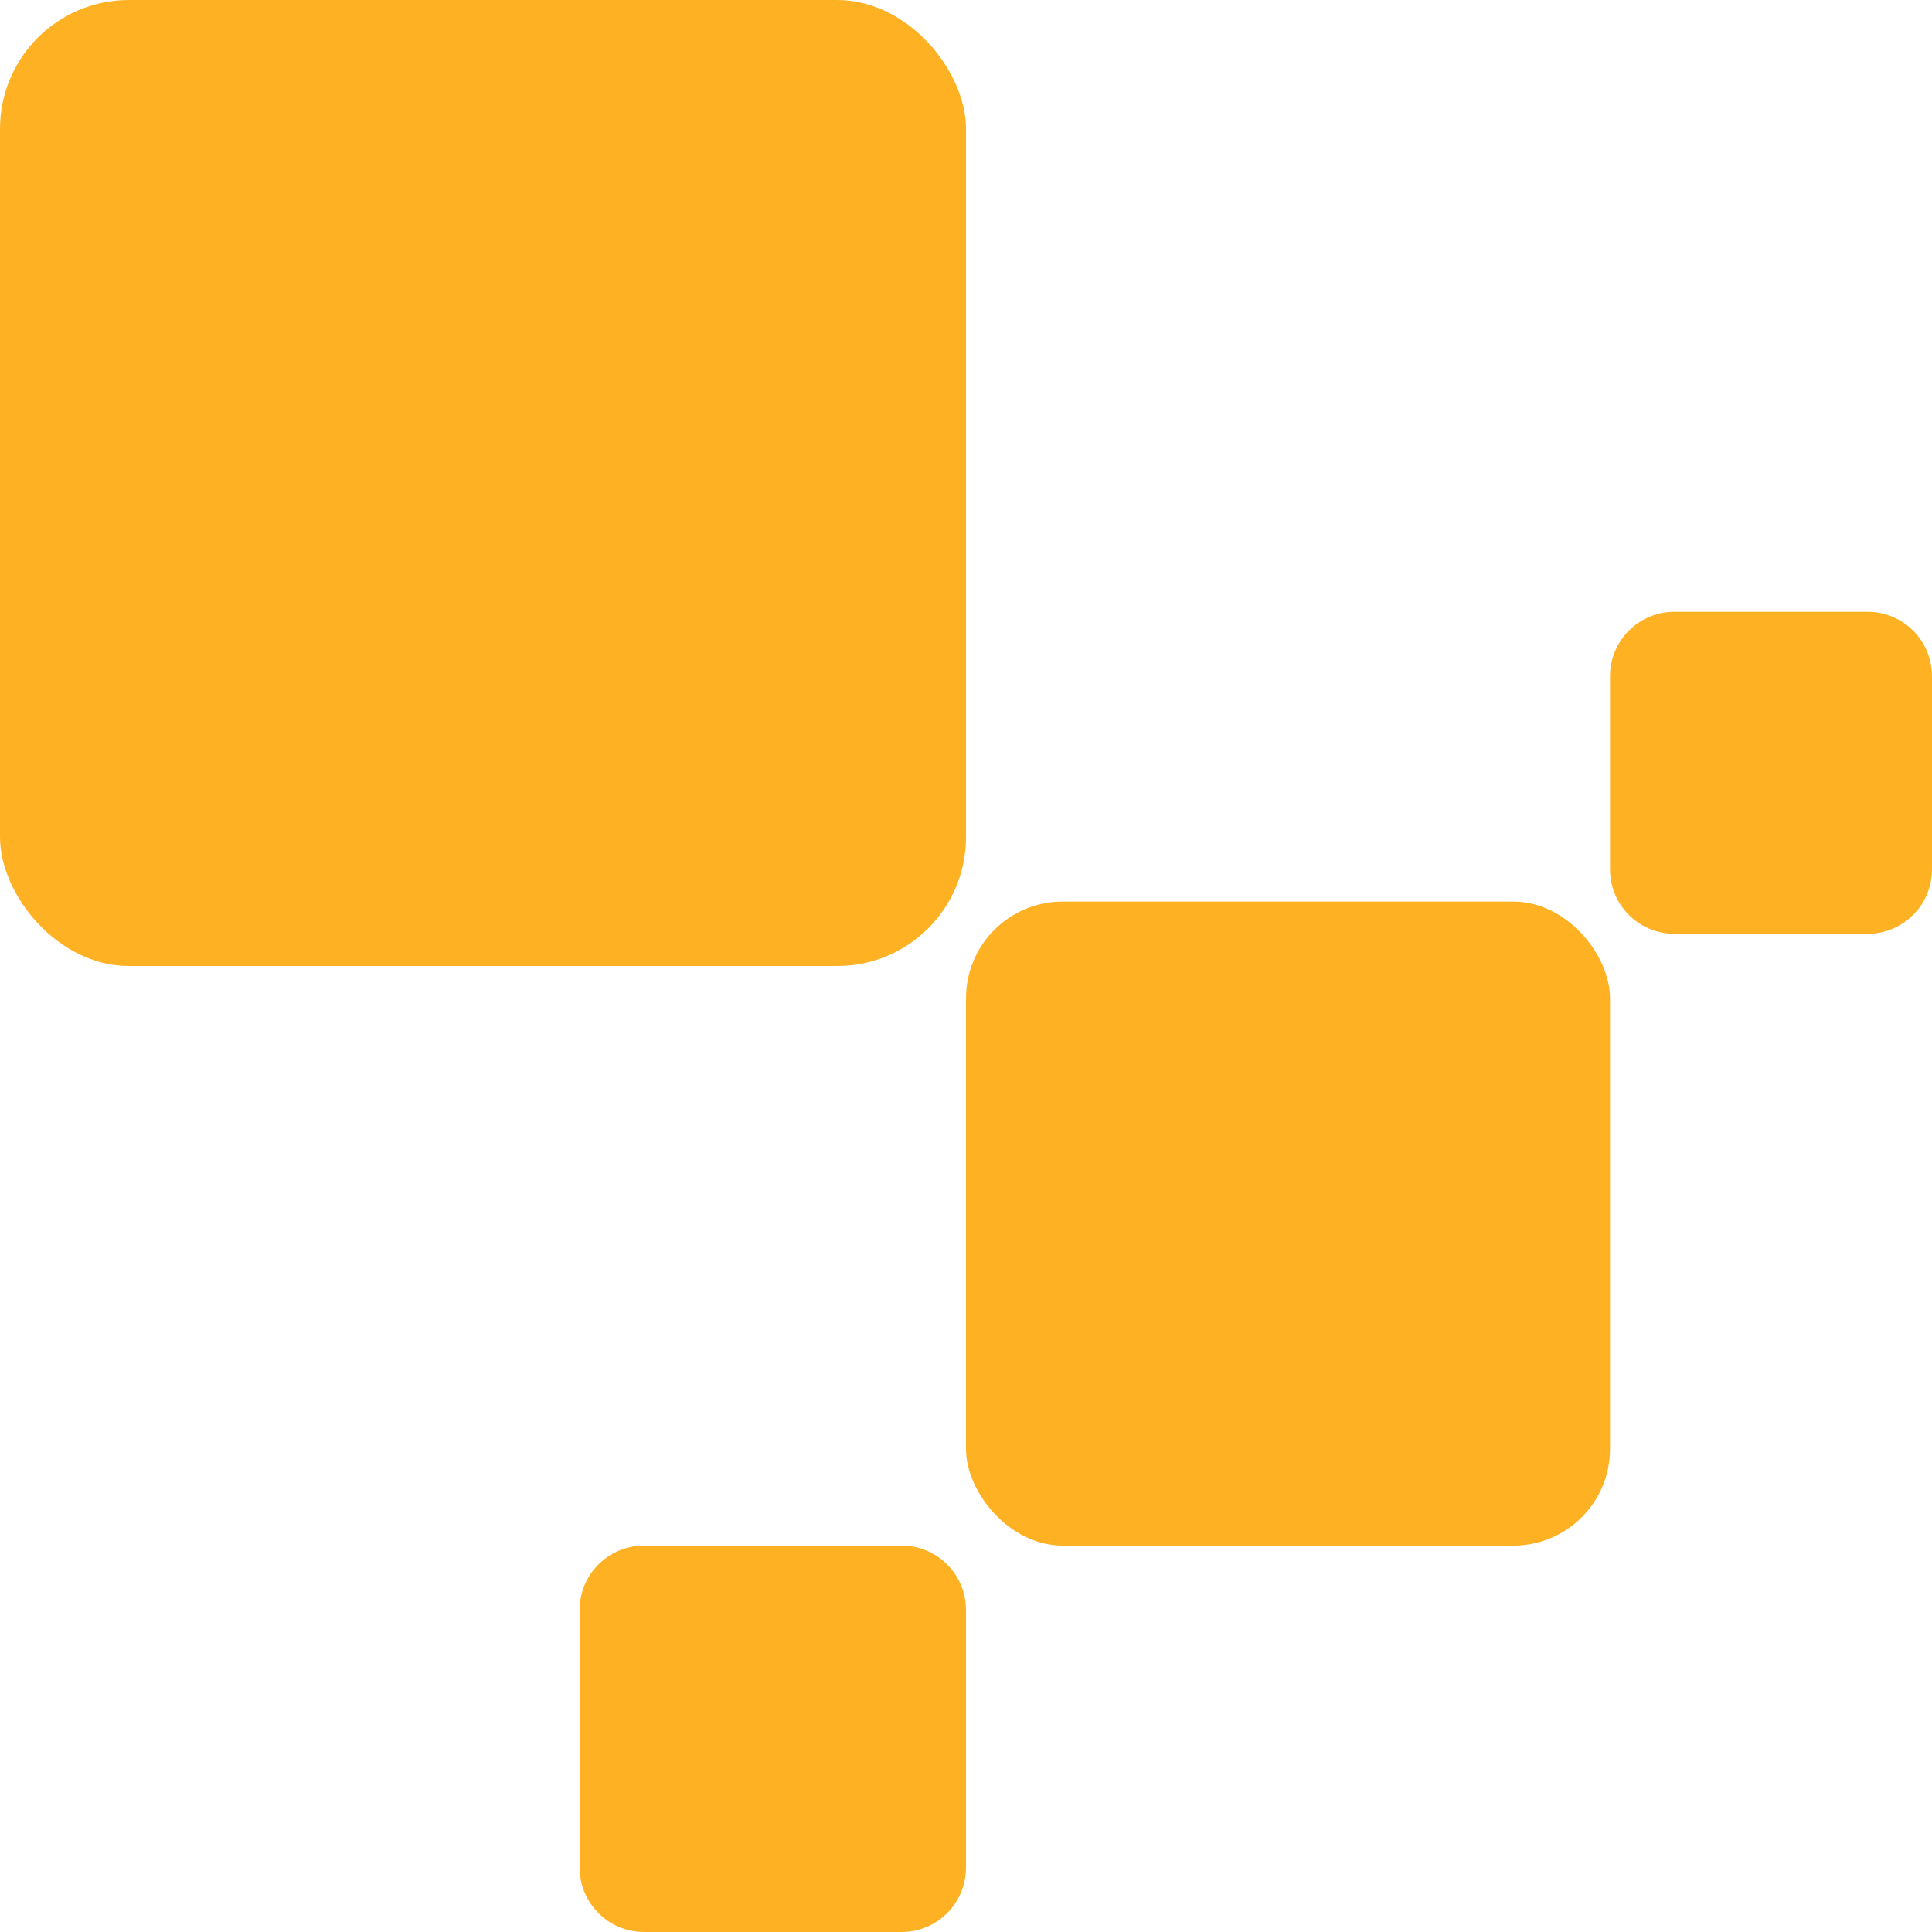
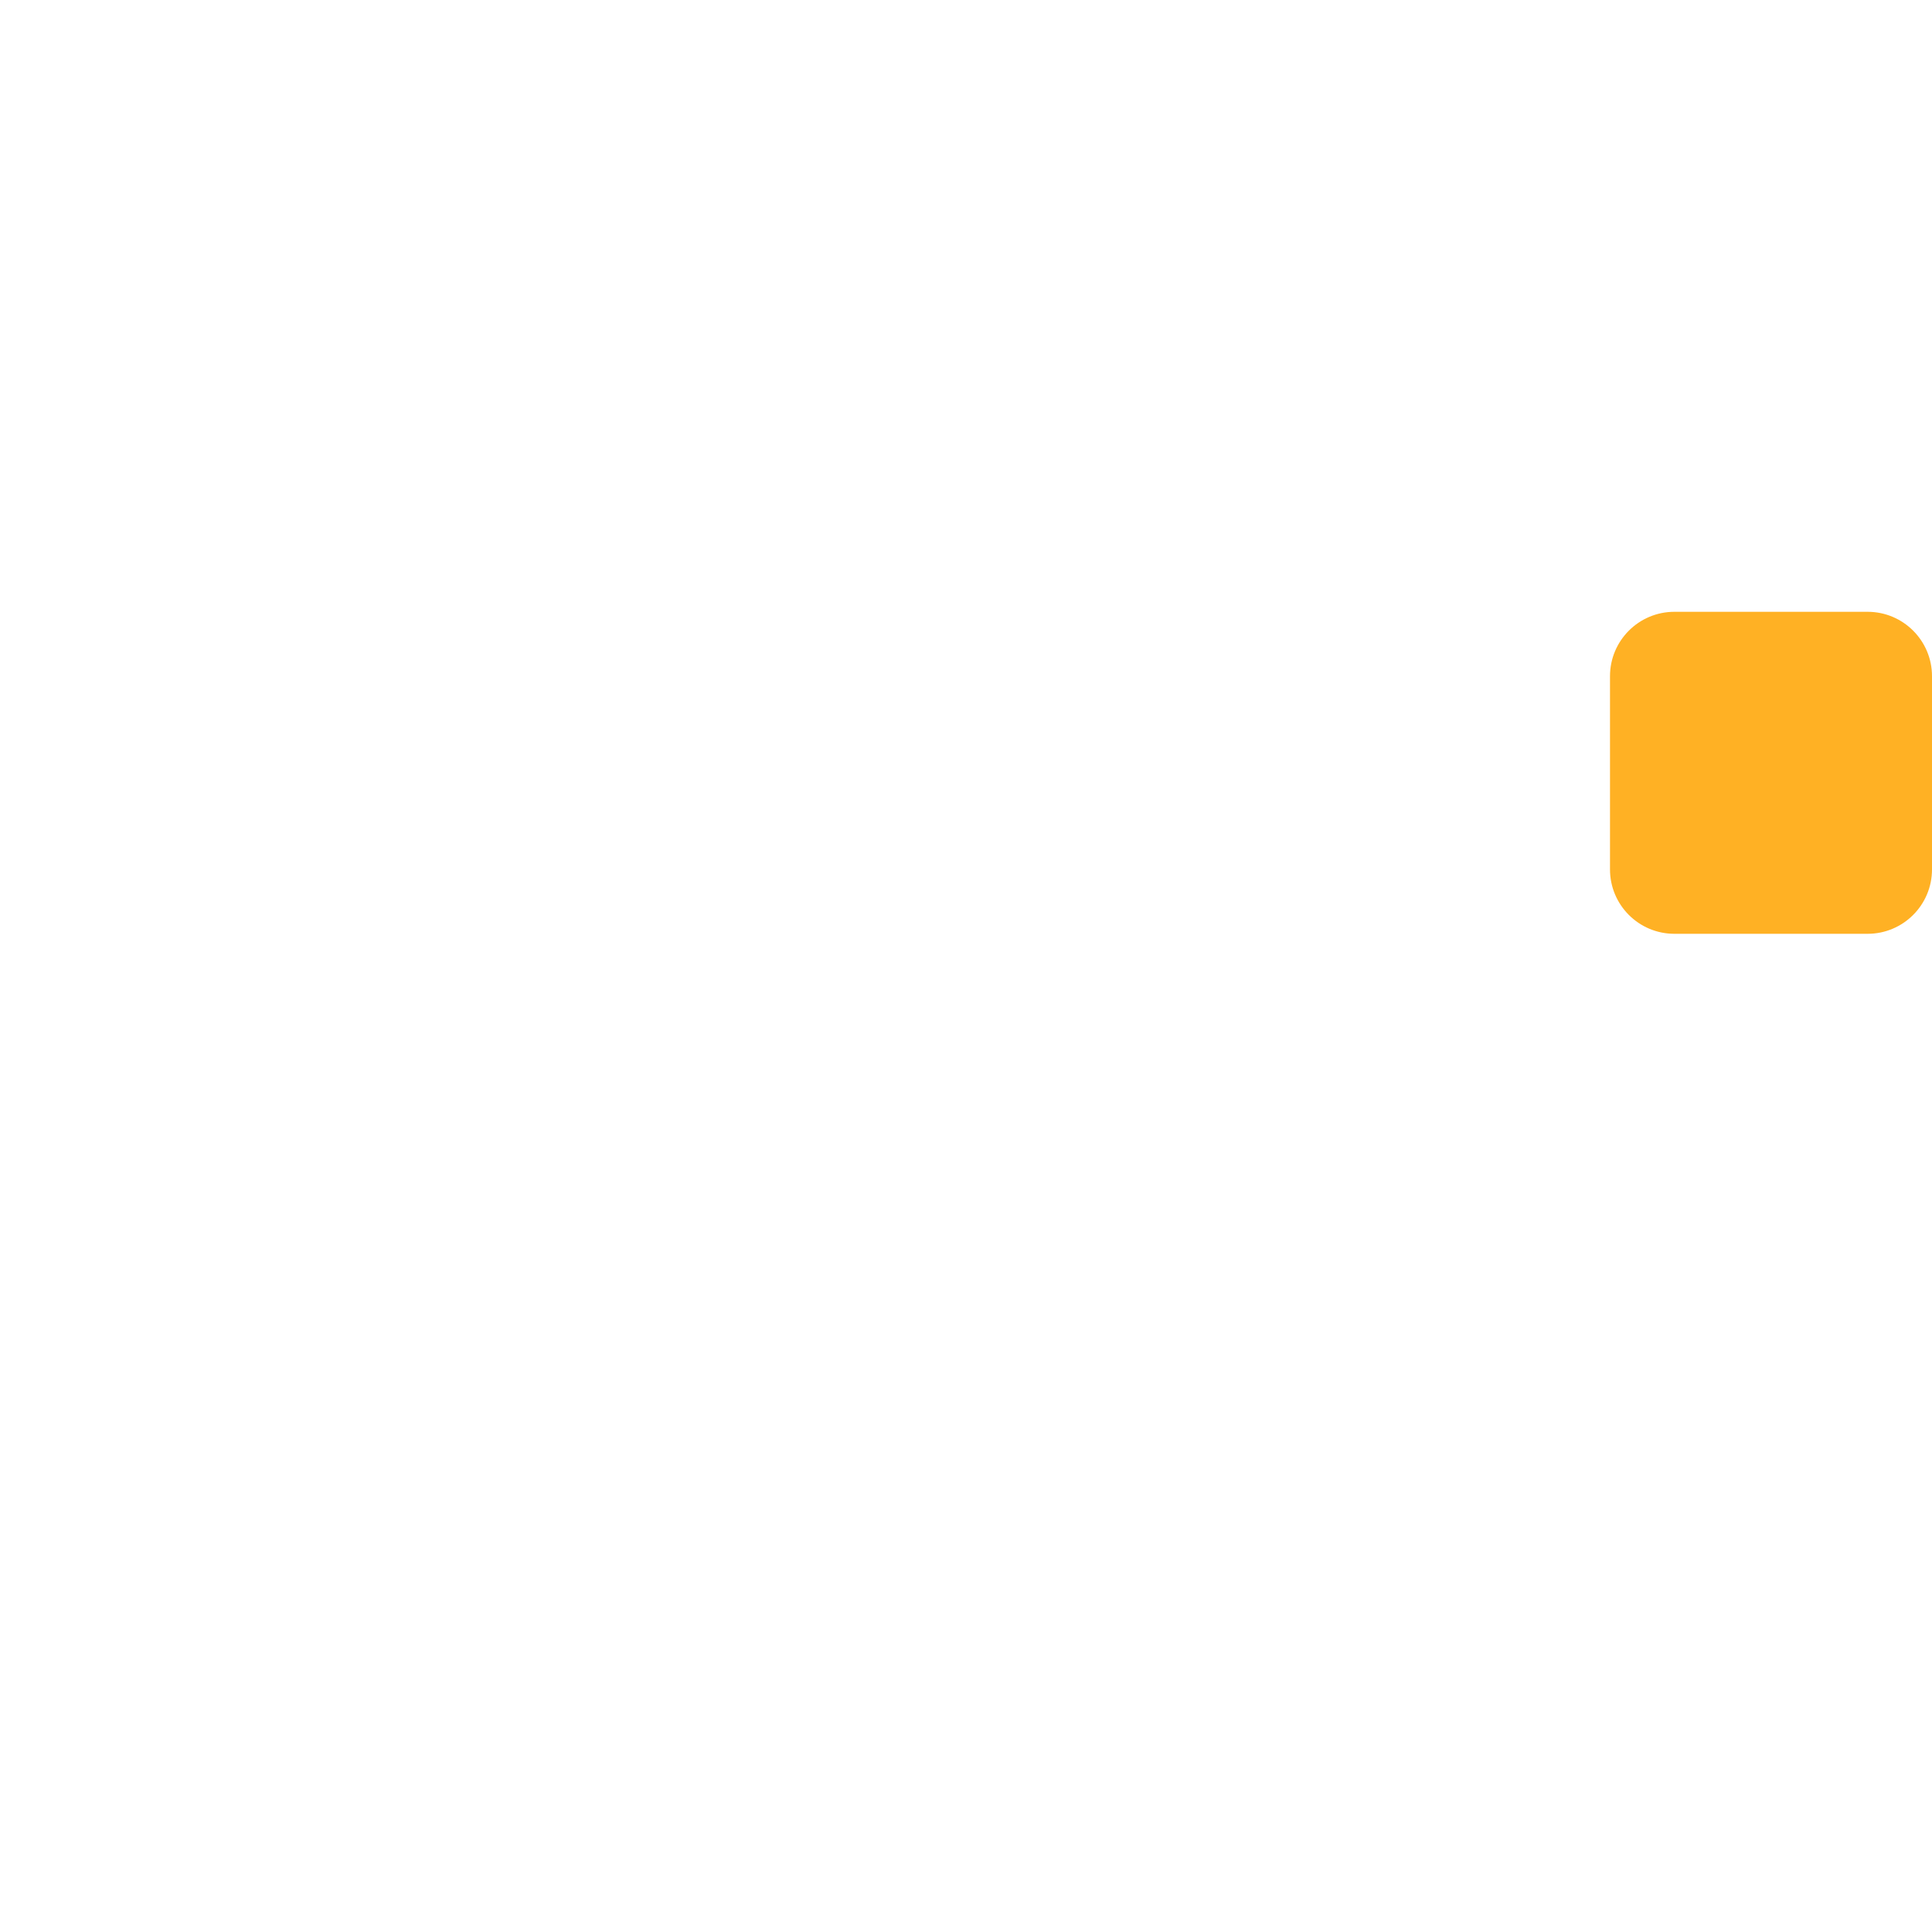
<svg xmlns="http://www.w3.org/2000/svg" width="60" height="60" viewBox="0 0 60 60" fill="none">
  <g clip-path="url(#clip0_170_584)">
    <path d="M50 21C50 19.895 50.895 19 52 19H58C59.105 19 60 19.895 60 21V27C60 28.105 59.105 29 58 29H52C50.895 29 50 28.105 50 27V21Z" fill="#FFB124" />
-     <rect x="30" y="28" width="20" height="20" rx="3" fill="#FFB124" />
-     <rect width="30" height="30" rx="4" fill="#FFB124" />
-     <path d="M18 50C18 48.895 18.895 48 20 48H28C29.105 48 30 48.895 30 50V58C30 59.105 29.105 60 28 60H20C18.895 60 18 59.105 18 58V50Z" fill="#FFB124" />
  </g>
  <defs>
    <clipPath id="clip0_170_584">
      <rect width="60" height="60" fill="white" />
    </clipPath>
  </defs>
</svg>